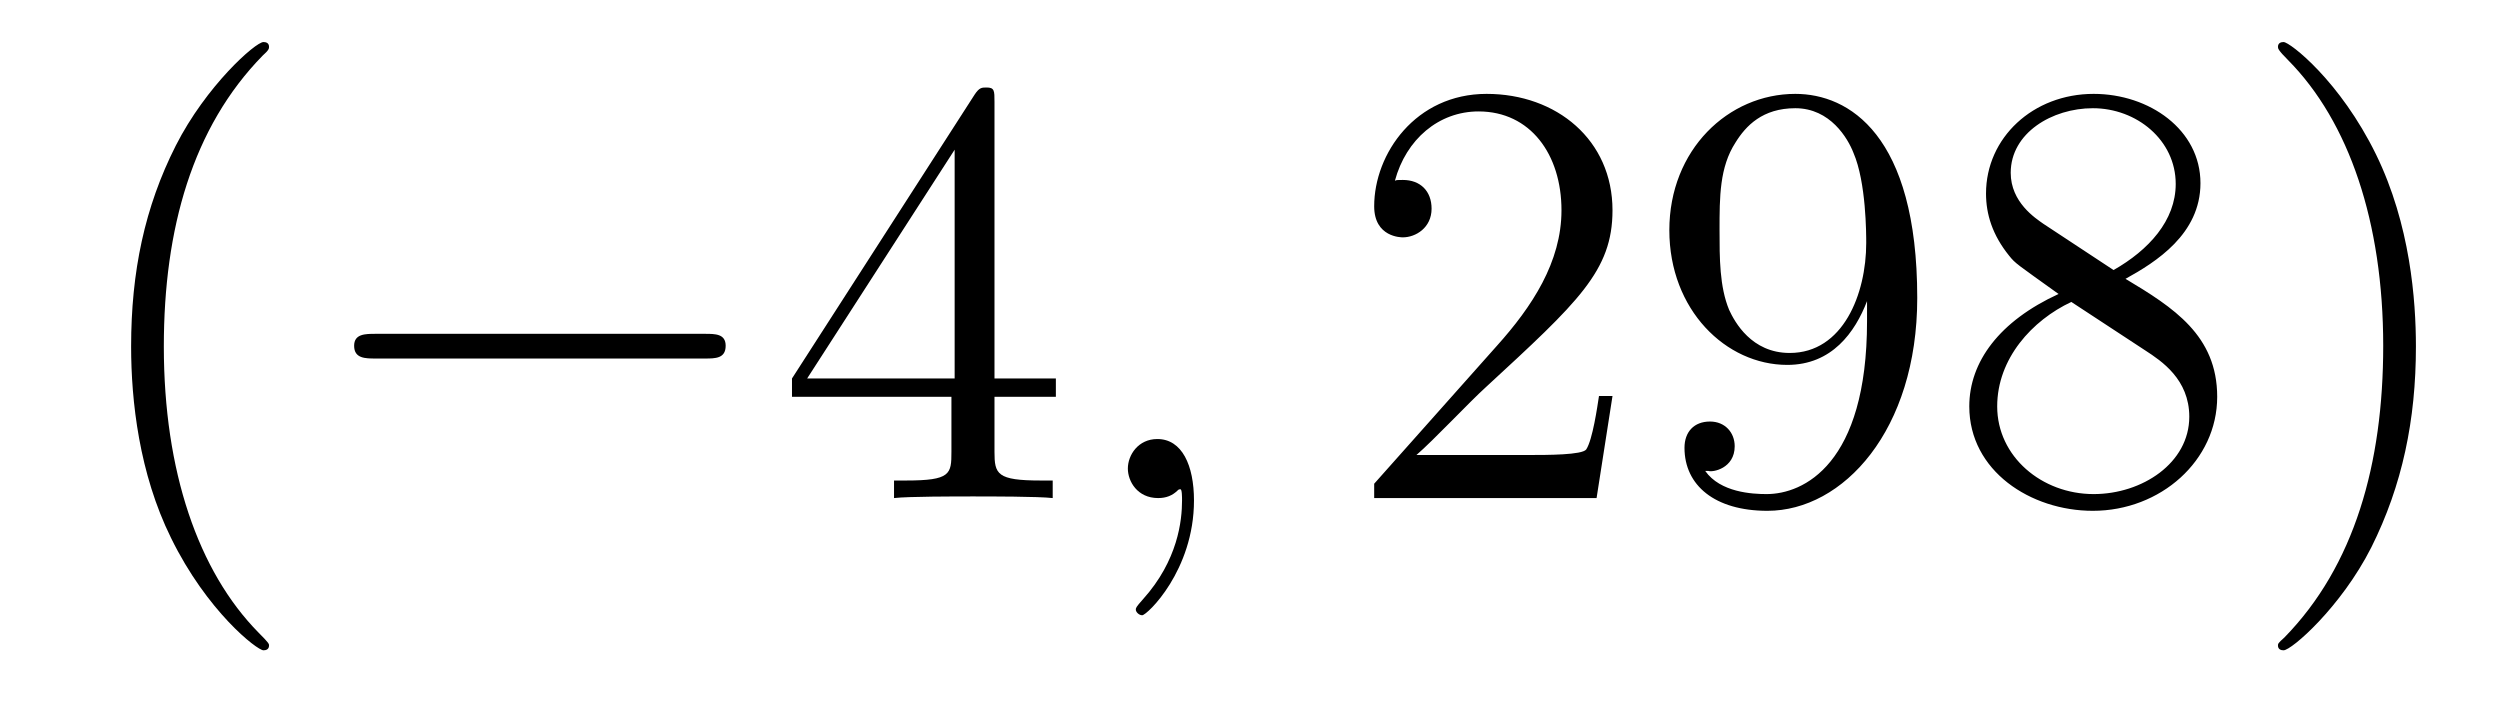
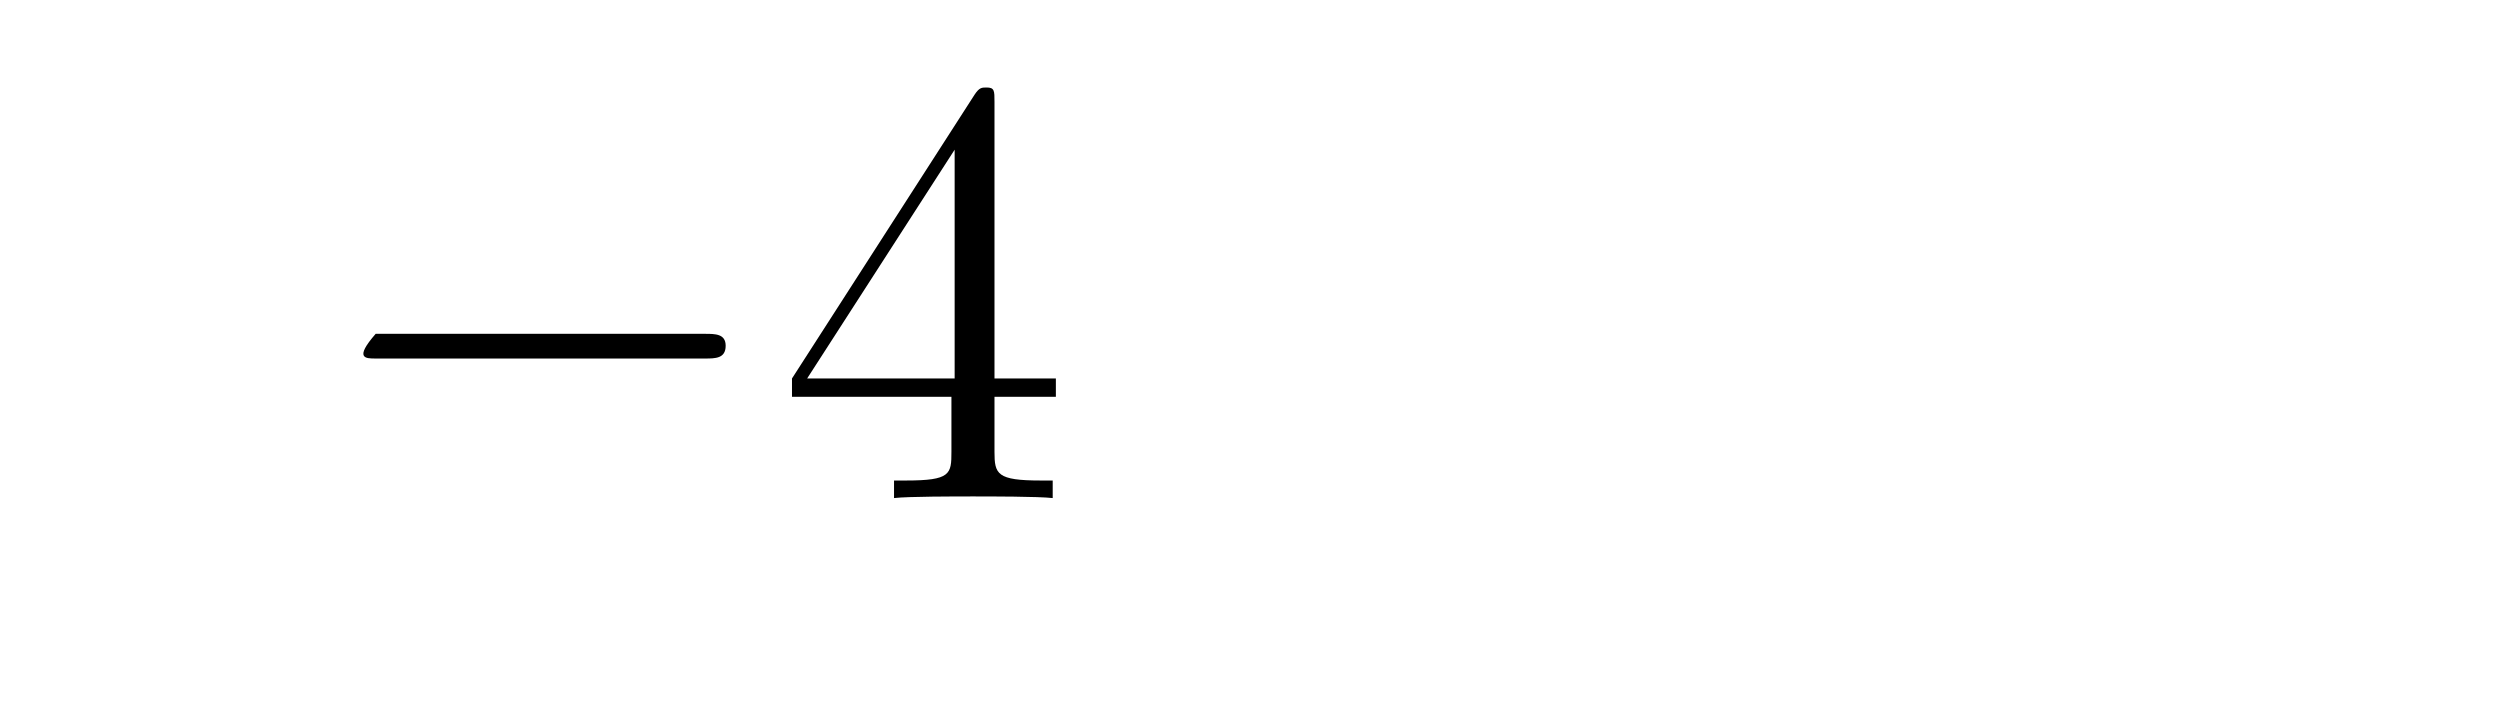
<svg xmlns="http://www.w3.org/2000/svg" height="14pt" version="1.1" viewBox="0 -14 49 14" width="49pt">
  <g id="page1">
    <g transform="matrix(1 0 0 1 -127 650)">
-       <path d="M132.273 -651.348C132.273 -651.379 132.273 -651.395 132.07 -651.598C130.883 -652.801 130.211 -654.77 130.211 -657.207C130.211 -659.52 130.773 -661.504 132.148 -662.91C132.273 -663.02 132.273 -663.051 132.273 -663.082C132.273 -663.16 132.211 -663.176 132.164 -663.176C132.008 -663.176 131.039 -662.316 130.445 -661.145C129.836 -659.941 129.57 -658.676 129.57 -657.207C129.57 -656.145 129.727 -654.723 130.352 -653.457C131.055 -652.02 132.039 -651.254 132.164 -651.254C132.211 -651.254 132.273 -651.27 132.273 -651.348ZM132.957 -654.238" fill-rule="evenodd" />
-       <path d="M140.816 -656.973C141.02 -656.973 141.223 -656.973 141.223 -657.223C141.223 -657.457 141.02 -657.457 140.816 -657.457H134.363C134.16 -657.457 133.941 -657.457 133.941 -657.223C133.941 -656.973 134.16 -656.973 134.363 -656.973H140.816ZM142.195 -654.238" fill-rule="evenodd" />
+       <path d="M140.816 -656.973C141.02 -656.973 141.223 -656.973 141.223 -657.223C141.223 -657.457 141.02 -657.457 140.816 -657.457H134.363C133.941 -656.973 134.16 -656.973 134.363 -656.973H140.816ZM142.195 -654.238" fill-rule="evenodd" />
      <path d="M146.492 -662.004C146.492 -662.223 146.492 -662.285 146.336 -662.285C146.242 -662.285 146.195 -662.285 146.102 -662.145L142.523 -656.582V-656.223H145.648V-655.145C145.648 -654.707 145.633 -654.582 144.758 -654.582H144.523V-654.238C144.789 -654.27 145.742 -654.27 146.07 -654.27C146.398 -654.27 147.352 -654.27 147.633 -654.238V-654.582H147.398C146.539 -654.582 146.492 -654.707 146.492 -655.145V-656.223H147.695V-656.582H146.492V-662.004ZM145.711 -661.066V-656.582H142.82L145.711 -661.066ZM148.074 -654.238" fill-rule="evenodd" />
-       <path d="M150.402 -654.191C150.402 -654.879 150.168 -655.395 149.684 -655.395C149.309 -655.395 149.106 -655.082 149.106 -654.816C149.106 -654.566 149.293 -654.238 149.699 -654.238C149.856 -654.238 149.98 -654.285 150.09 -654.395C150.105 -654.41 150.121 -654.41 150.137 -654.41C150.168 -654.41 150.168 -654.254 150.168 -654.191C150.168 -653.801 150.09 -653.019 149.402 -652.254C149.262 -652.098 149.262 -652.082 149.262 -652.051C149.262 -652.004 149.324 -651.941 149.387 -651.941C149.481 -651.941 150.402 -652.816 150.402 -654.191ZM151.313 -654.238" fill-rule="evenodd" />
-       <path d="M158.605 -656.238H158.34C158.309 -656.035 158.215 -655.379 158.09 -655.191C158.012 -655.082 157.324 -655.082 156.965 -655.082H154.762C155.09 -655.363 155.809 -656.129 156.121 -656.41C157.934 -658.082 158.605 -658.691 158.605 -659.879C158.605 -661.254 157.512 -662.16 156.137 -662.16C154.746 -662.16 153.934 -660.988 153.934 -659.957C153.934 -659.348 154.465 -659.348 154.496 -659.348C154.746 -659.348 155.059 -659.535 155.059 -659.91C155.059 -660.254 154.84 -660.473 154.496 -660.473C154.387 -660.473 154.371 -660.473 154.34 -660.457C154.559 -661.269 155.199 -661.816 155.98 -661.816C156.996 -661.816 157.605 -660.973 157.605 -659.879C157.605 -658.863 157.027 -657.988 156.34 -657.223L153.934 -654.519V-654.238H158.293L158.605 -656.238ZM163.594 -657.707C163.594 -654.894 162.344 -654.316 161.625 -654.316C161.344 -654.316 160.719 -654.348 160.422 -654.77H160.484C160.563 -654.738 161 -654.816 161 -655.254C161 -655.52 160.812 -655.738 160.516 -655.738C160.203 -655.738 160.016 -655.535 160.016 -655.223C160.016 -654.488 160.609 -653.988 161.641 -653.988C163.125 -653.988 164.578 -655.566 164.578 -658.16C164.578 -661.363 163.234 -662.16 162.188 -662.16C160.875 -662.16 159.719 -661.066 159.719 -659.488C159.719 -657.926 160.828 -656.848 162.031 -656.848C162.906 -656.848 163.359 -657.488 163.594 -658.098V-657.707ZM162.078 -657.082C161.328 -657.082 161 -657.691 160.891 -657.926C160.703 -658.379 160.703 -658.941 160.703 -659.488C160.703 -660.144 160.703 -660.723 161.016 -661.207C161.219 -661.535 161.547 -661.879 162.188 -661.879C162.875 -661.879 163.219 -661.285 163.328 -661.004C163.578 -660.426 163.578 -659.41 163.578 -659.238C163.578 -658.238 163.125 -657.082 162.078 -657.082ZM168.66 -658.535C169.254 -658.863 170.129 -659.41 170.129 -660.41C170.129 -661.457 169.129 -662.16 168.035 -662.16C166.848 -662.16 165.926 -661.301 165.926 -660.207C165.926 -659.801 166.051 -659.394 166.379 -658.988C166.504 -658.832 166.52 -658.832 167.348 -658.238C166.191 -657.707 165.598 -656.91 165.598 -656.035C165.598 -654.77 166.801 -653.988 168.02 -653.988C169.348 -653.988 170.457 -654.973 170.457 -656.223C170.457 -657.426 169.598 -657.973 168.66 -658.535ZM167.051 -659.613C166.895 -659.723 166.41 -660.035 166.41 -660.613C166.41 -661.395 167.223 -661.879 168.02 -661.879C168.879 -661.879 169.644 -661.254 169.644 -660.395C169.644 -659.676 169.113 -659.098 168.426 -658.707L167.051 -659.613ZM167.598 -658.082L169.051 -657.129C169.363 -656.926 169.91 -656.566 169.91 -655.832C169.91 -654.926 168.988 -654.316 168.035 -654.316C167.019 -654.316 166.145 -655.051 166.145 -656.035C166.145 -656.973 166.832 -657.723 167.598 -658.082ZM174.352 -657.207C174.352 -658.113 174.242 -659.598 173.57 -660.973C172.867 -662.41 171.883 -663.176 171.758 -663.176C171.711 -663.176 171.648 -663.16 171.648 -663.082C171.648 -663.051 171.648 -663.02 171.852 -662.816C173.039 -661.613 173.711 -659.645 173.711 -657.223C173.711 -654.91 173.148 -652.91 171.773 -651.504C171.648 -651.395 171.648 -651.379 171.648 -651.348C171.648 -651.27 171.711 -651.254 171.758 -651.254C171.914 -651.254 172.883 -652.098 173.477 -653.27C174.086 -654.488 174.352 -655.77 174.352 -657.207ZM175.551 -654.238" fill-rule="evenodd" />
    </g>
  </g>
</svg>